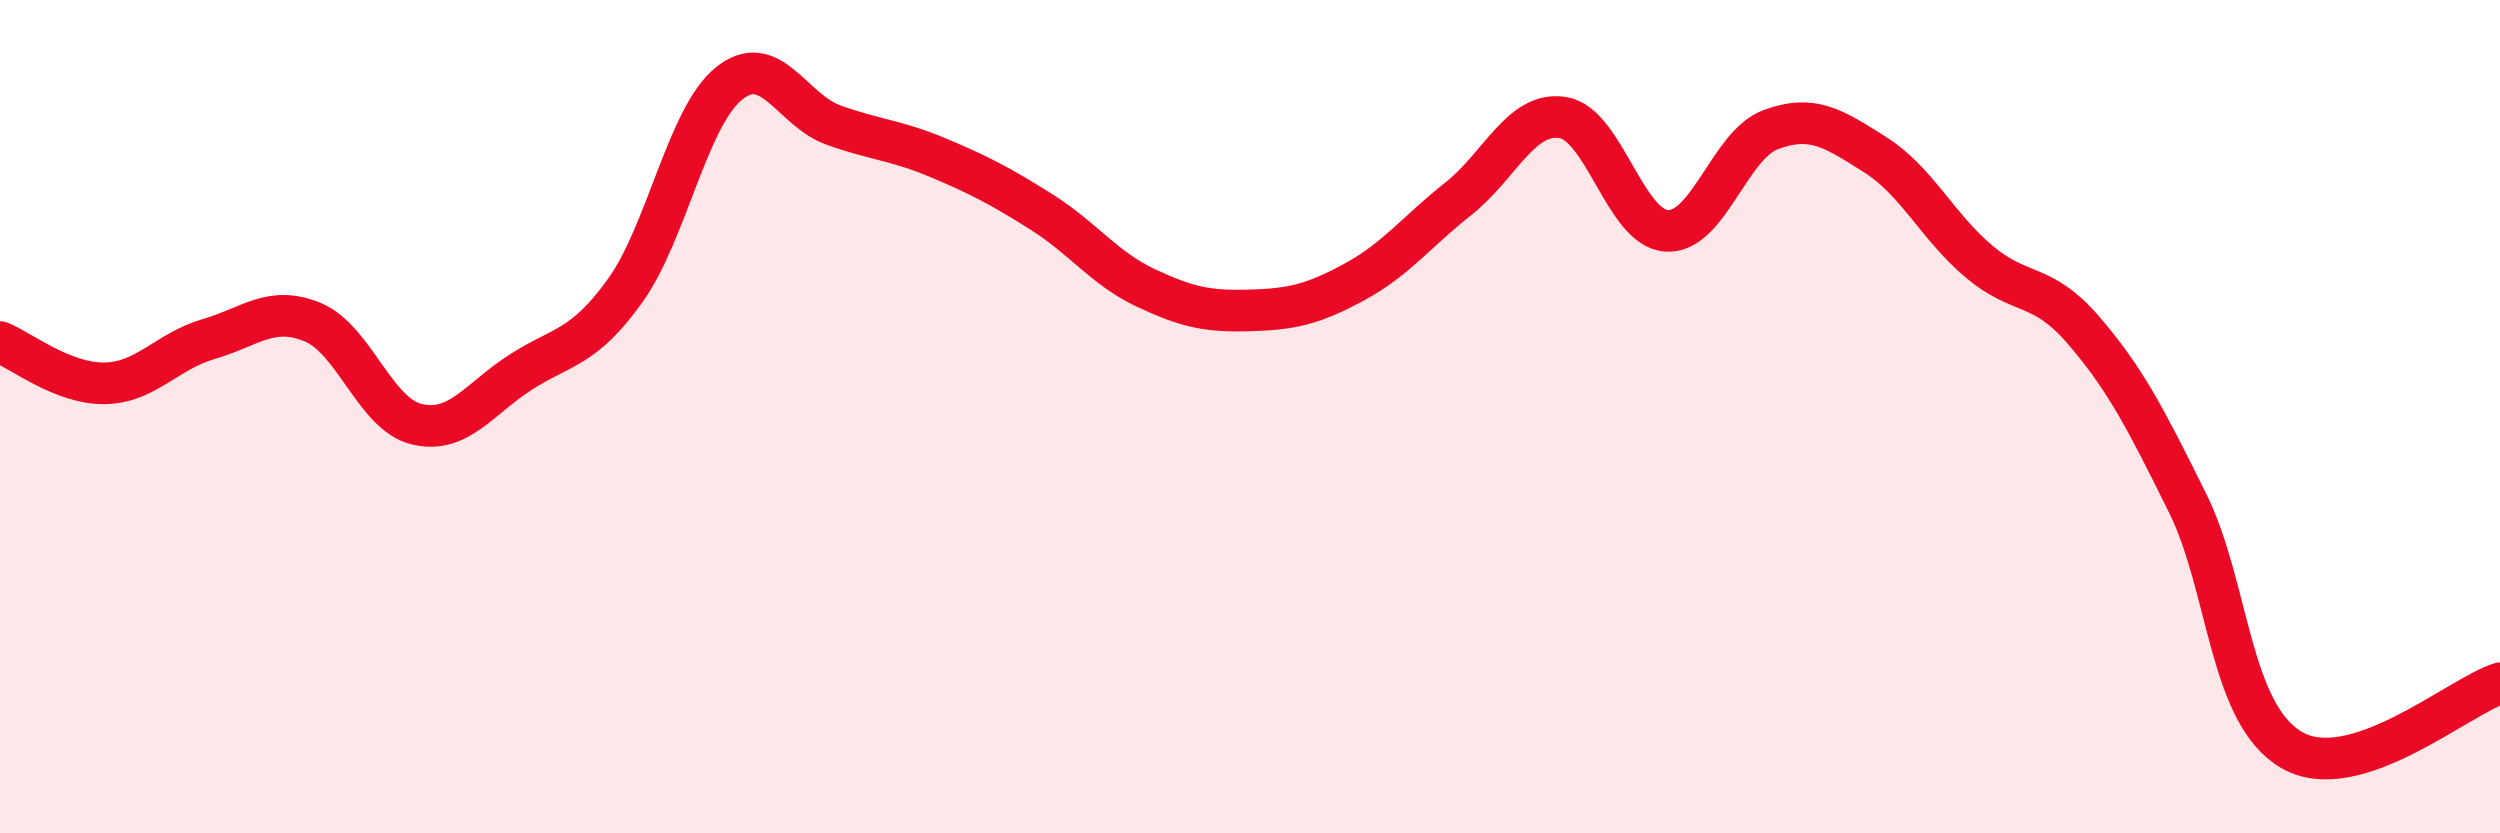
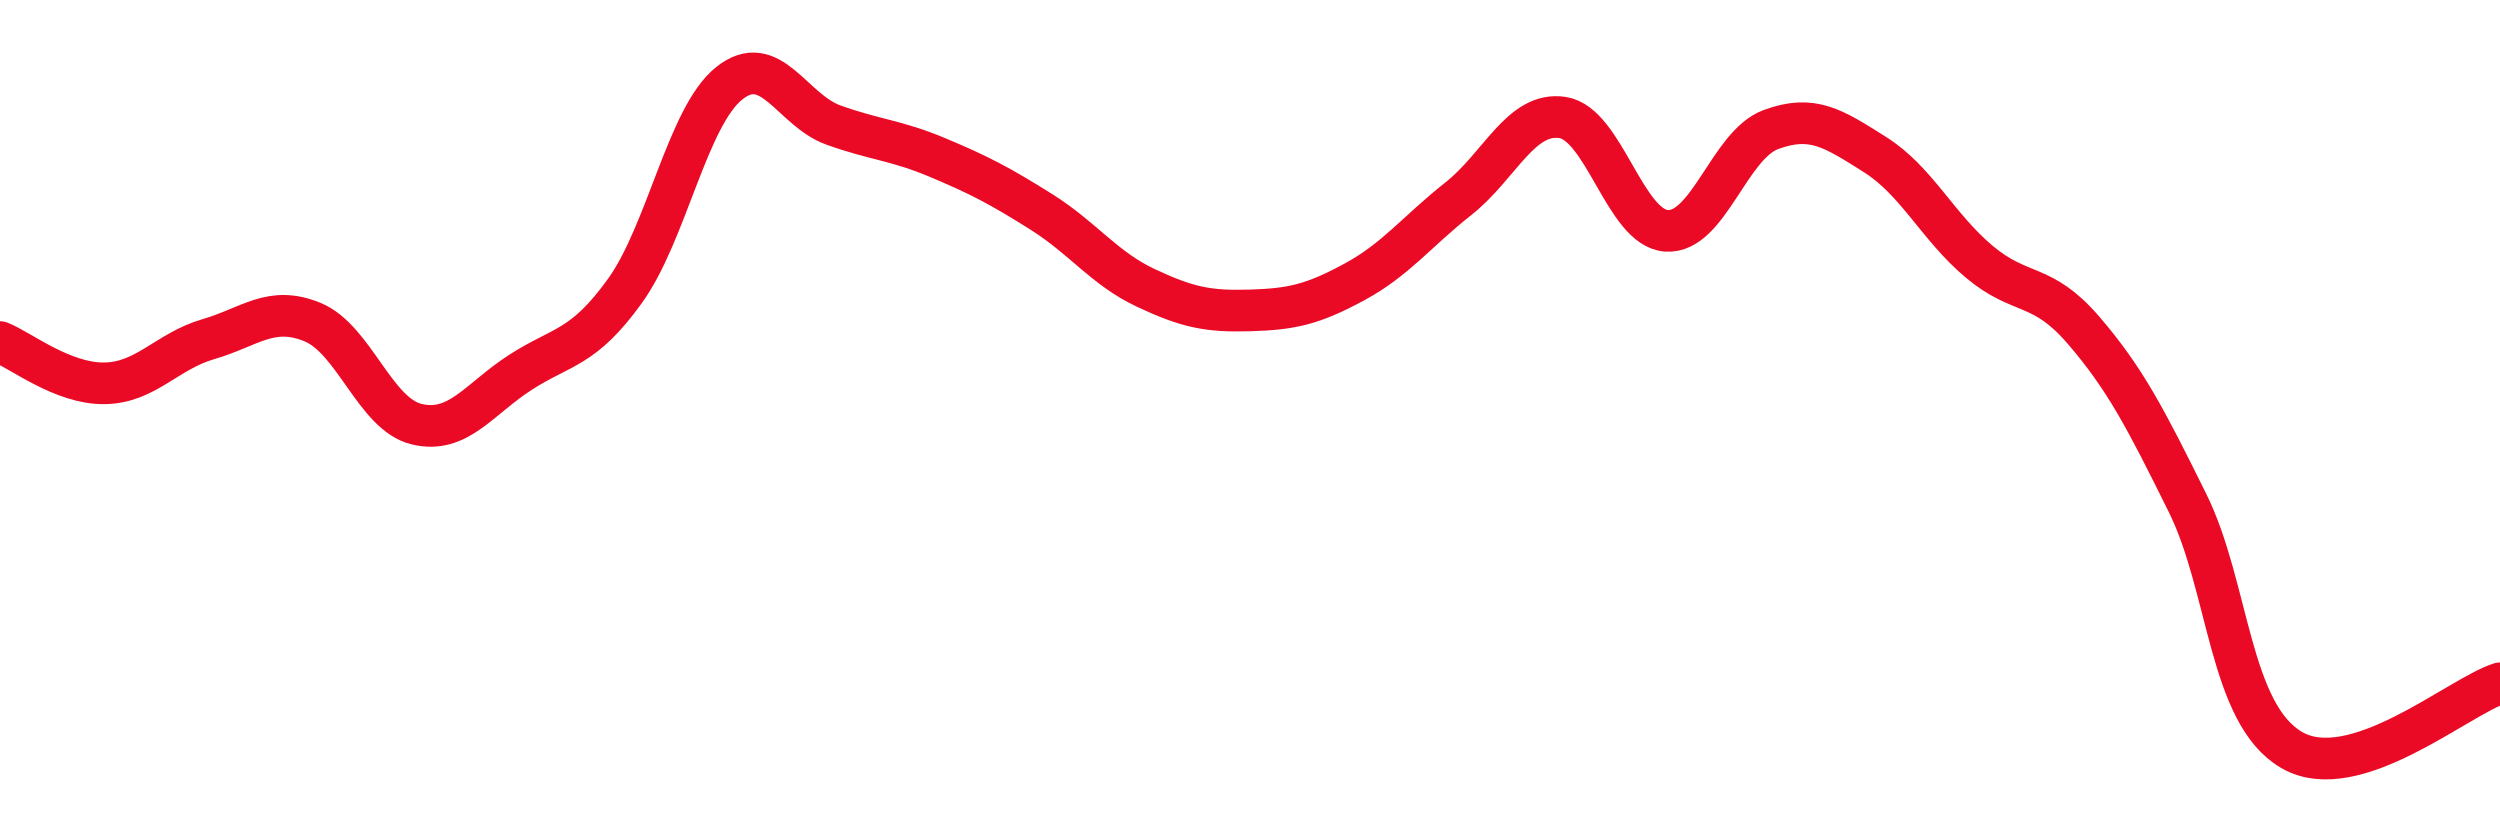
<svg xmlns="http://www.w3.org/2000/svg" width="60" height="20" viewBox="0 0 60 20">
-   <path d="M 0,8.21 C 0.5,8.41 1.5,9.21 2.5,9.2 C 3.5,9.19 4,8.43 5,8.14 C 6,7.85 6.5,7.32 7.5,7.73 C 8.5,8.14 9,9.94 10,10.18 C 11,10.42 11.5,9.57 12.5,8.93 C 13.5,8.29 14,8.37 15,6.98 C 16,5.59 16.5,2.8 17.5,2 C 18.5,1.2 19,2.64 20,3 C 21,3.36 21.5,3.36 22.5,3.78 C 23.5,4.2 24,4.46 25,5.09 C 26,5.72 26.5,6.44 27.5,6.91 C 28.5,7.38 29,7.48 30,7.45 C 31,7.42 31.5,7.31 32.5,6.77 C 33.5,6.23 34,5.56 35,4.77 C 36,3.98 36.5,2.67 37.5,2.82 C 38.5,2.97 39,5.48 40,5.54 C 41,5.6 41.5,3.48 42.5,3.11 C 43.5,2.74 44,3.08 45,3.71 C 46,4.34 46.5,5.44 47.5,6.28 C 48.5,7.12 49,6.76 50,7.92 C 51,9.08 51.5,10.05 52.5,12.07 C 53.5,14.09 53.5,17.13 55,18 C 56.5,18.87 59,16.72 60,16.4L60 20L0 20Z" fill="#EB0A25" opacity="0.1" stroke-linecap="round" stroke-linejoin="round" />
  <path d="M 0,8.21 C 0.5,8.41 1.5,9.21 2.5,9.2 C 3.5,9.19 4,8.43 5,8.14 C 6,7.85 6.5,7.32 7.5,7.73 C 8.5,8.14 9,9.94 10,10.18 C 11,10.42 11.5,9.57 12.5,8.93 C 13.5,8.29 14,8.37 15,6.98 C 16,5.59 16.5,2.8 17.5,2 C 18.5,1.2 19,2.64 20,3 C 21,3.36 21.5,3.36 22.5,3.78 C 23.5,4.2 24,4.46 25,5.09 C 26,5.72 26.5,6.44 27.5,6.91 C 28.5,7.38 29,7.48 30,7.45 C 31,7.42 31.5,7.31 32.5,6.77 C 33.5,6.23 34,5.56 35,4.77 C 36,3.98 36.5,2.67 37.5,2.82 C 38.5,2.97 39,5.48 40,5.54 C 41,5.6 41.5,3.48 42.5,3.11 C 43.5,2.74 44,3.08 45,3.71 C 46,4.34 46.5,5.44 47.5,6.28 C 48.5,7.12 49,6.76 50,7.92 C 51,9.08 51.5,10.05 52.5,12.07 C 53.5,14.09 53.5,17.13 55,18 C 56.5,18.87 59,16.72 60,16.4" stroke="#EB0A25" stroke-width="1" fill="none" stroke-linecap="round" stroke-linejoin="round" />
</svg>